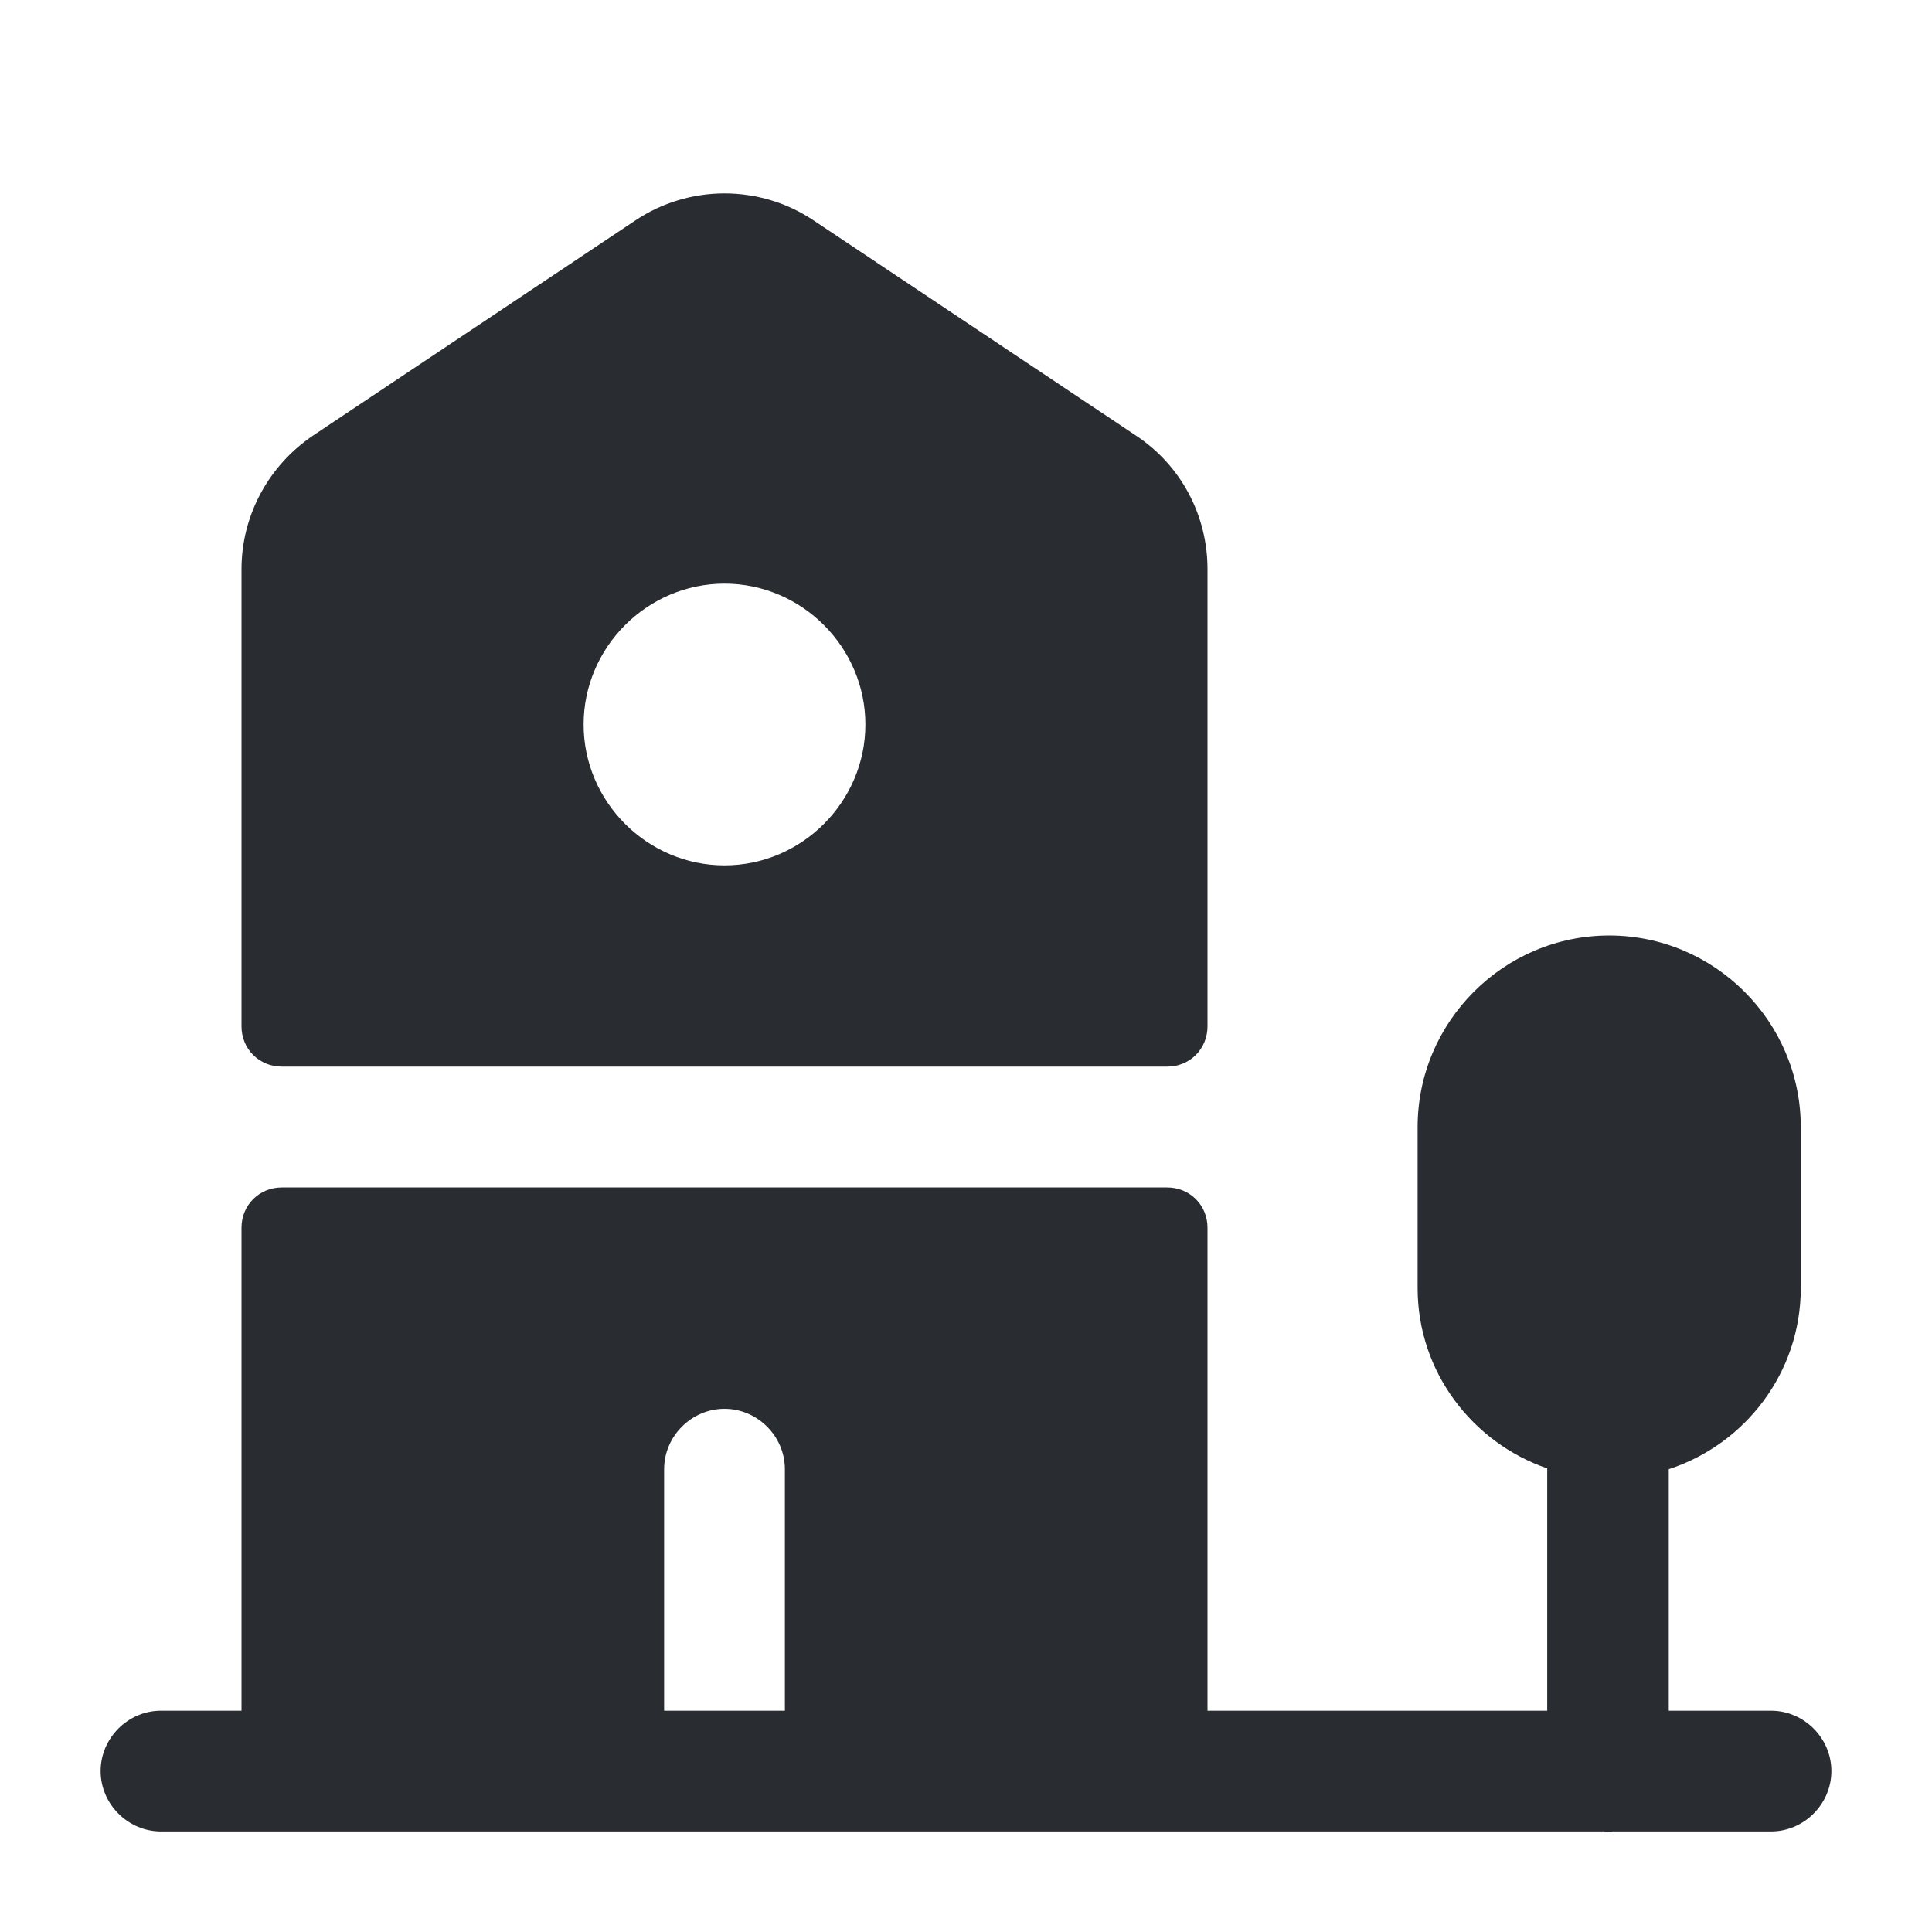
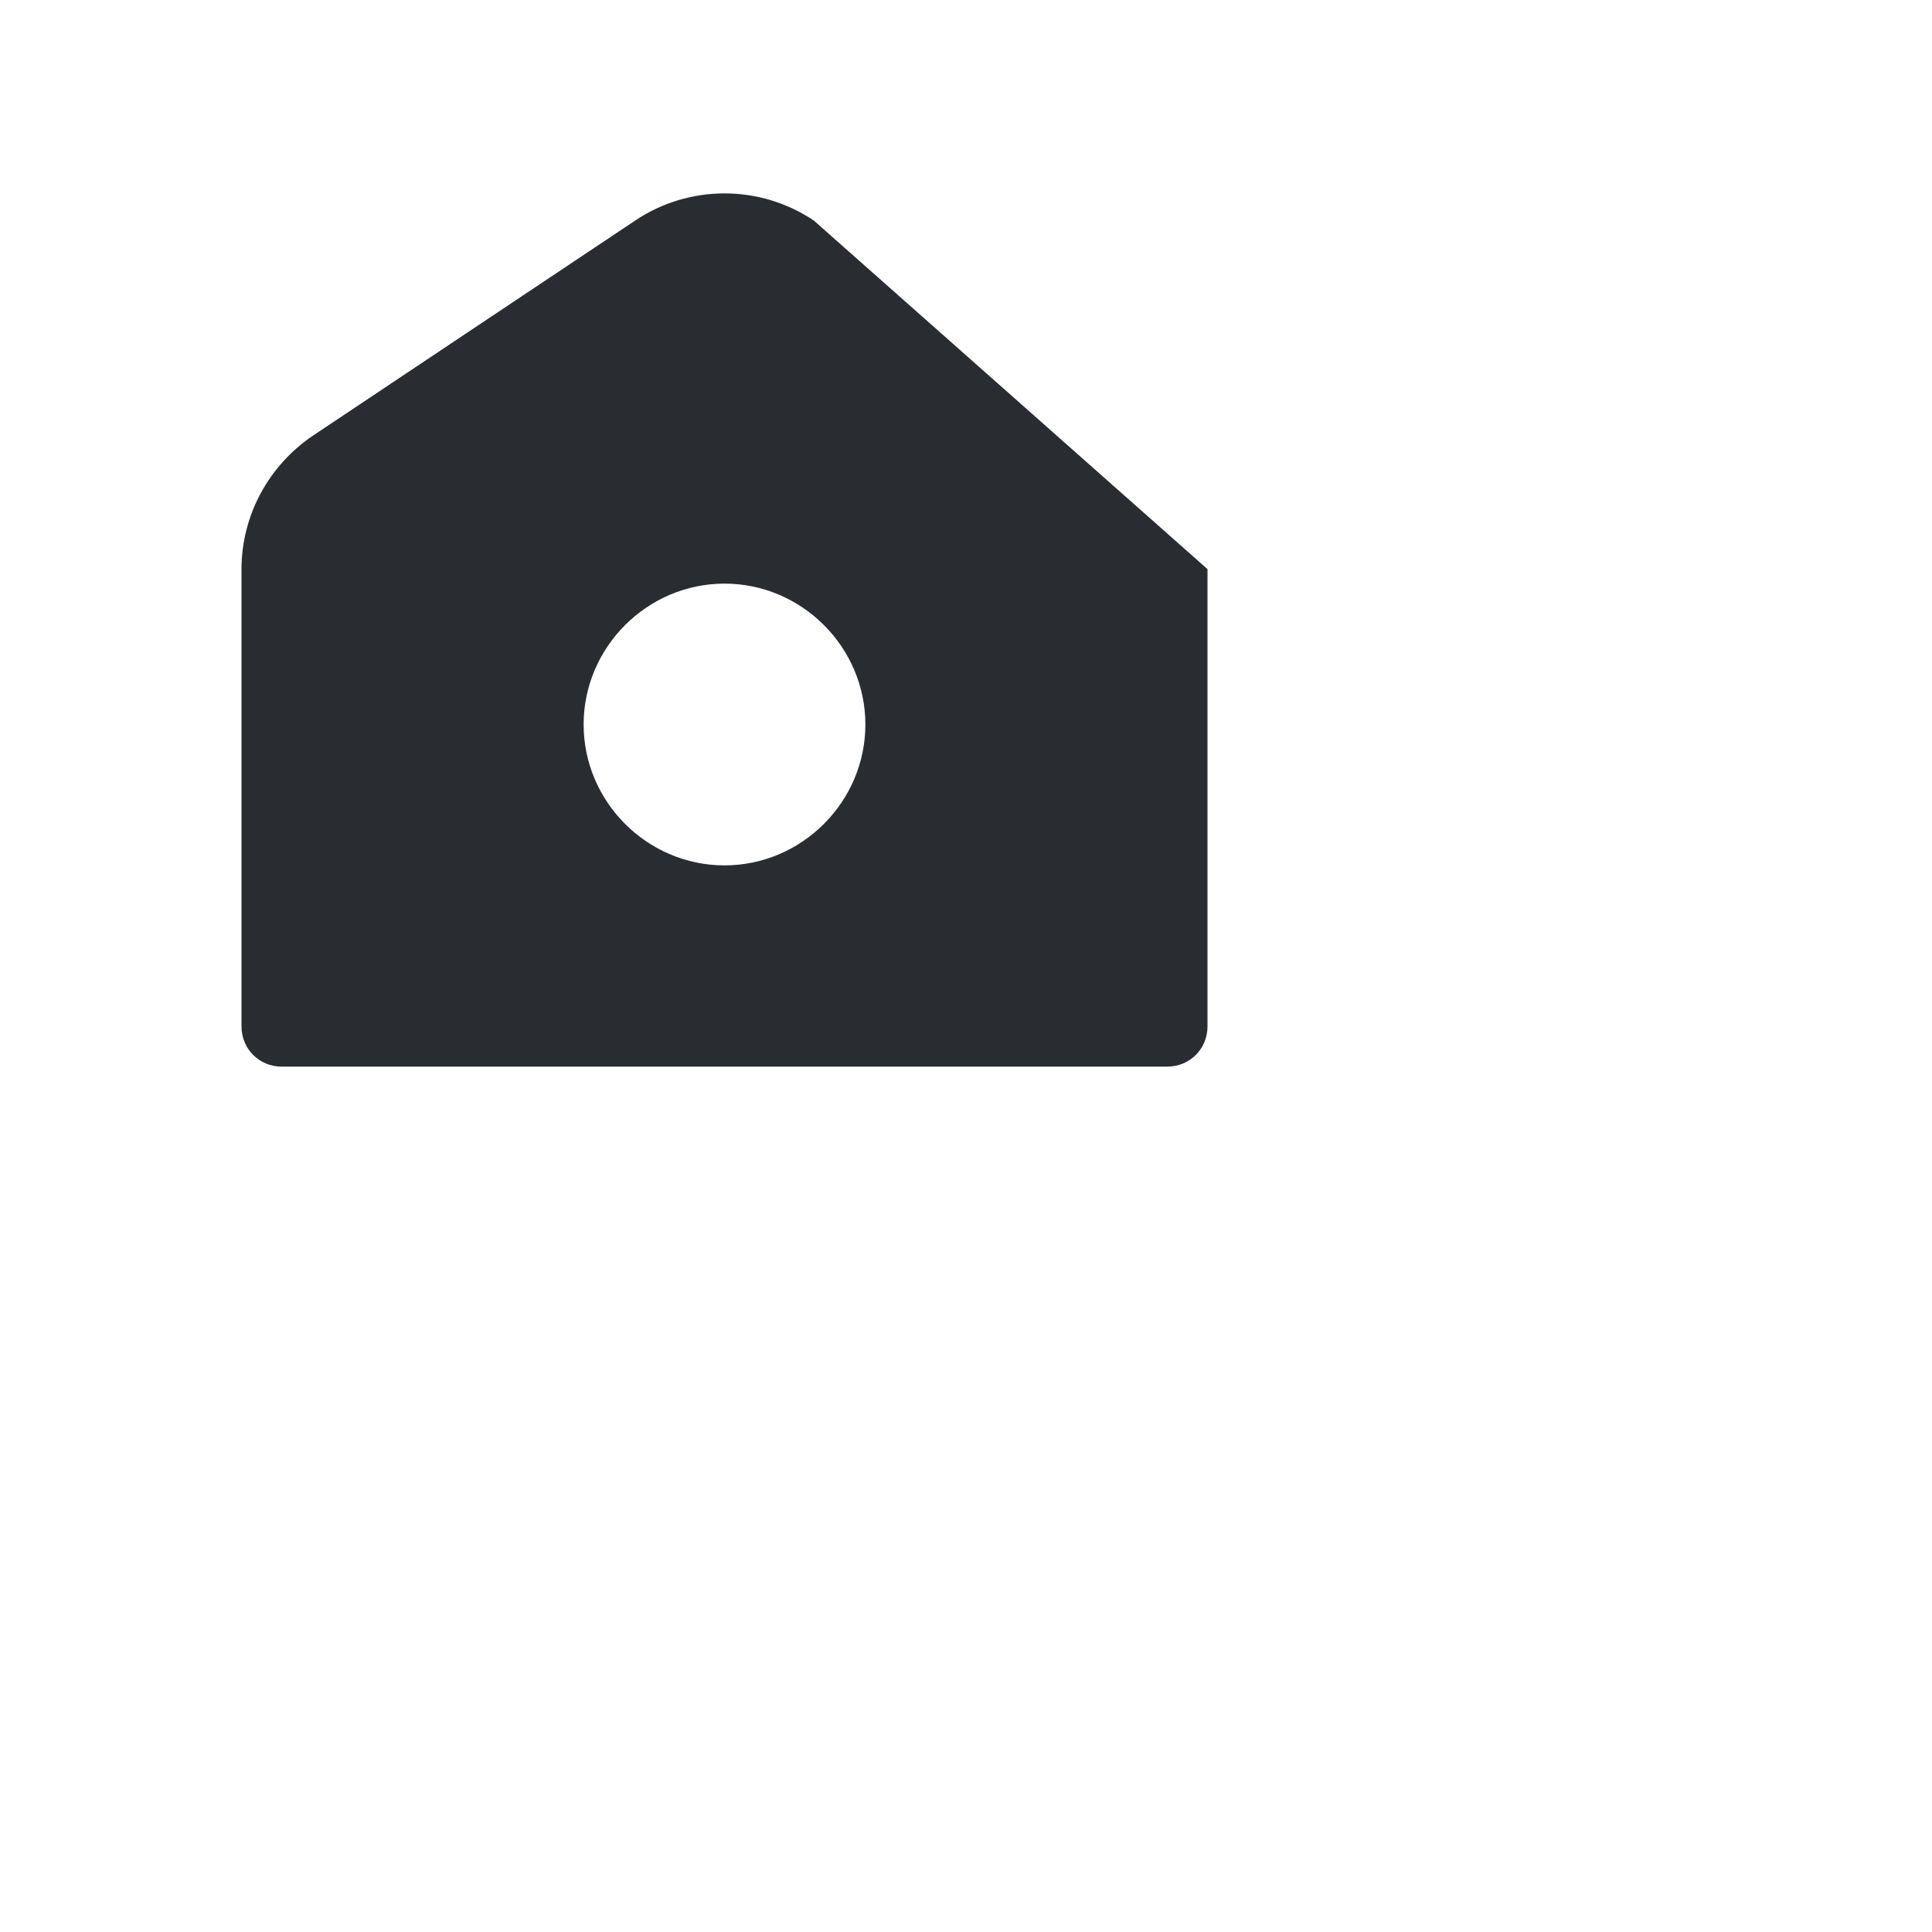
<svg xmlns="http://www.w3.org/2000/svg" width="800px" height="800px" viewBox="0 0 24 24" fill="none">
-   <path d="M15 7.07C15 6.4 14.67 5.78 14.11 5.41L10.11 2.74C9.44 2.29 8.56 2.29 7.89 2.74L3.89 5.41C3.34 5.78 3 6.4 3 7.07V12.75C3 13.03 3.22 13.25 3.5 13.25H14.5C14.78 13.25 15 13.03 15 12.75V7.07ZM9 10.75C8.04 10.75 7.25 9.96 7.25 9C7.25 8.04 8.04 7.25 9 7.25C9.96 7.25 10.75 8.04 10.75 9C10.75 9.96 9.96 10.75 9 10.75Z" fill="#292D32" />
-   <path d="M22 21.251H20.73V18.251C21.68 17.941 22.37 17.051 22.37 16.001V14.001C22.37 12.691 21.3 11.621 19.99 11.621C18.68 11.621 17.61 12.691 17.61 14.001V16.001C17.61 17.041 18.29 17.921 19.22 18.241V21.251H15V15.251C15 14.971 14.78 14.751 14.5 14.751H3.5C3.22 14.751 3 14.971 3 15.251V21.251H2C1.59 21.251 1.25 21.591 1.25 22.001C1.25 22.411 1.59 22.751 2 22.751H19.93C19.95 22.751 19.96 22.761 19.98 22.761C20 22.761 20.01 22.751 20.03 22.751H22C22.41 22.751 22.75 22.411 22.75 22.001C22.75 21.591 22.41 21.251 22 21.251ZM8.25 18.251C8.25 17.841 8.59 17.501 9 17.501C9.41 17.501 9.75 17.841 9.75 18.251V21.251H8.25V18.251Z" fill="#292D32" />
+   <path d="M15 7.07L10.11 2.74C9.44 2.29 8.56 2.29 7.89 2.74L3.89 5.41C3.34 5.78 3 6.4 3 7.07V12.75C3 13.03 3.22 13.25 3.5 13.25H14.5C14.78 13.25 15 13.03 15 12.75V7.07ZM9 10.75C8.04 10.75 7.25 9.96 7.25 9C7.25 8.04 8.04 7.25 9 7.25C9.96 7.25 10.75 8.04 10.75 9C10.75 9.96 9.96 10.75 9 10.75Z" fill="#292D32" />
</svg>